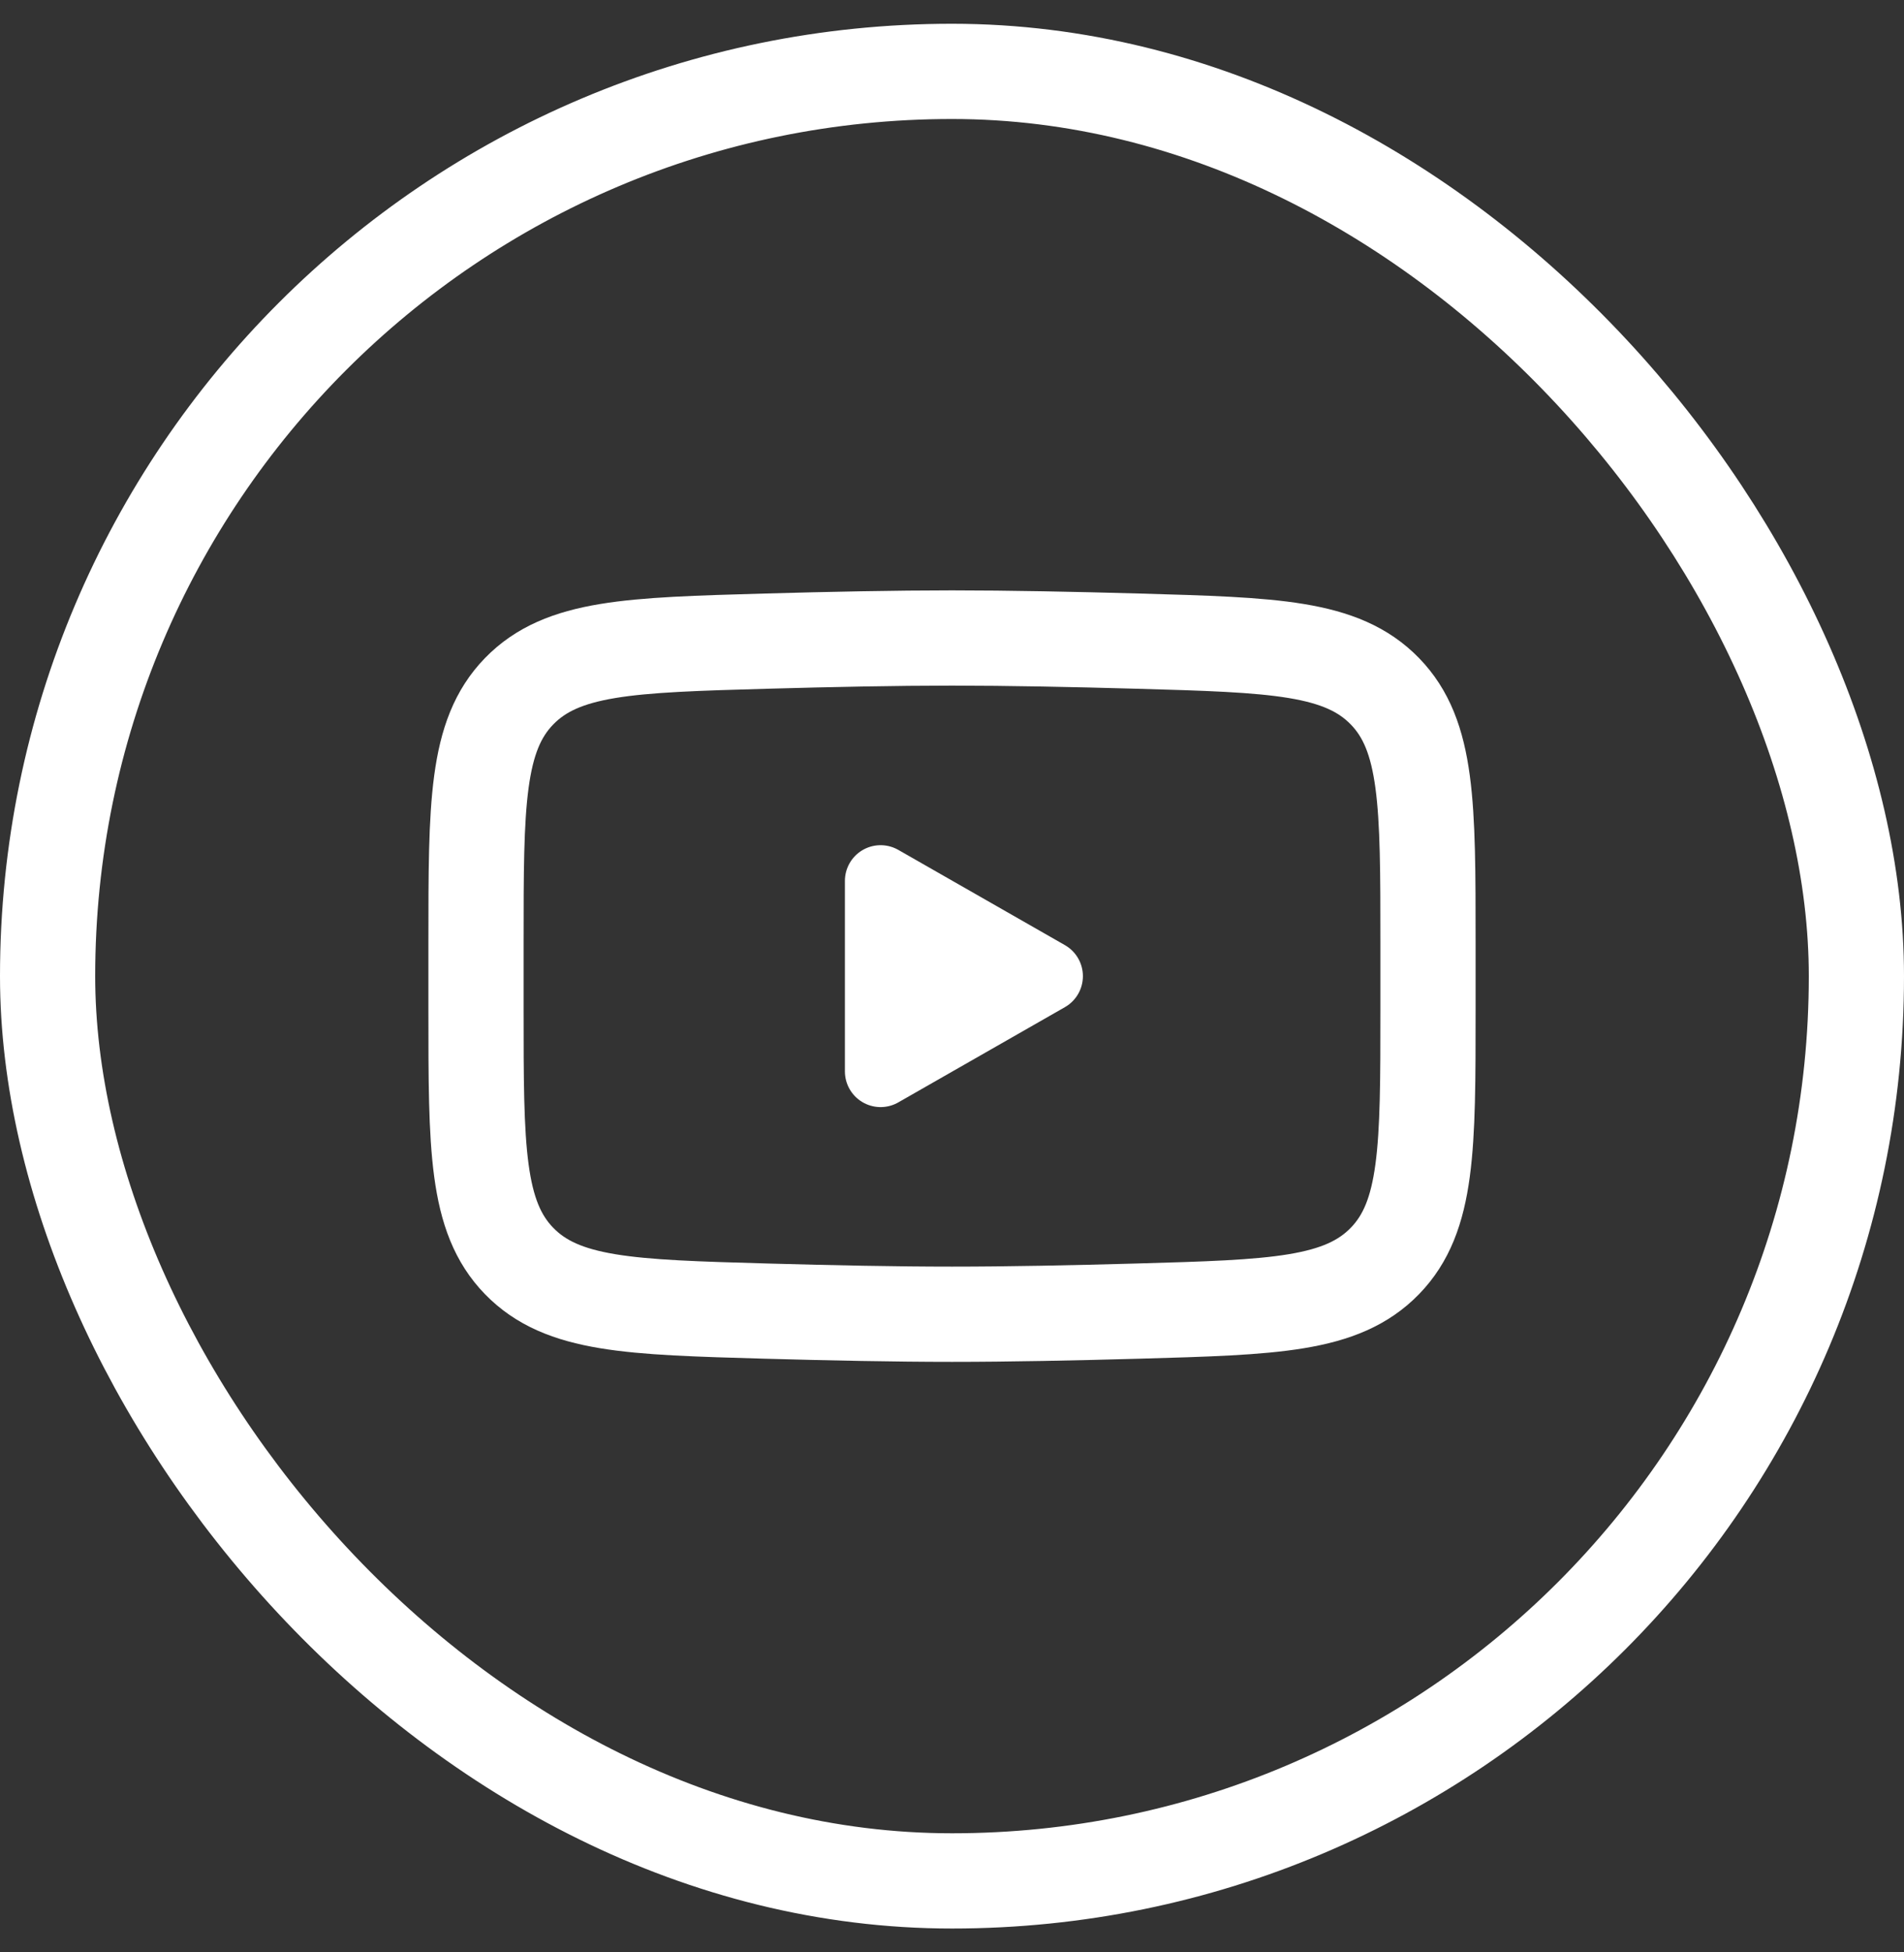
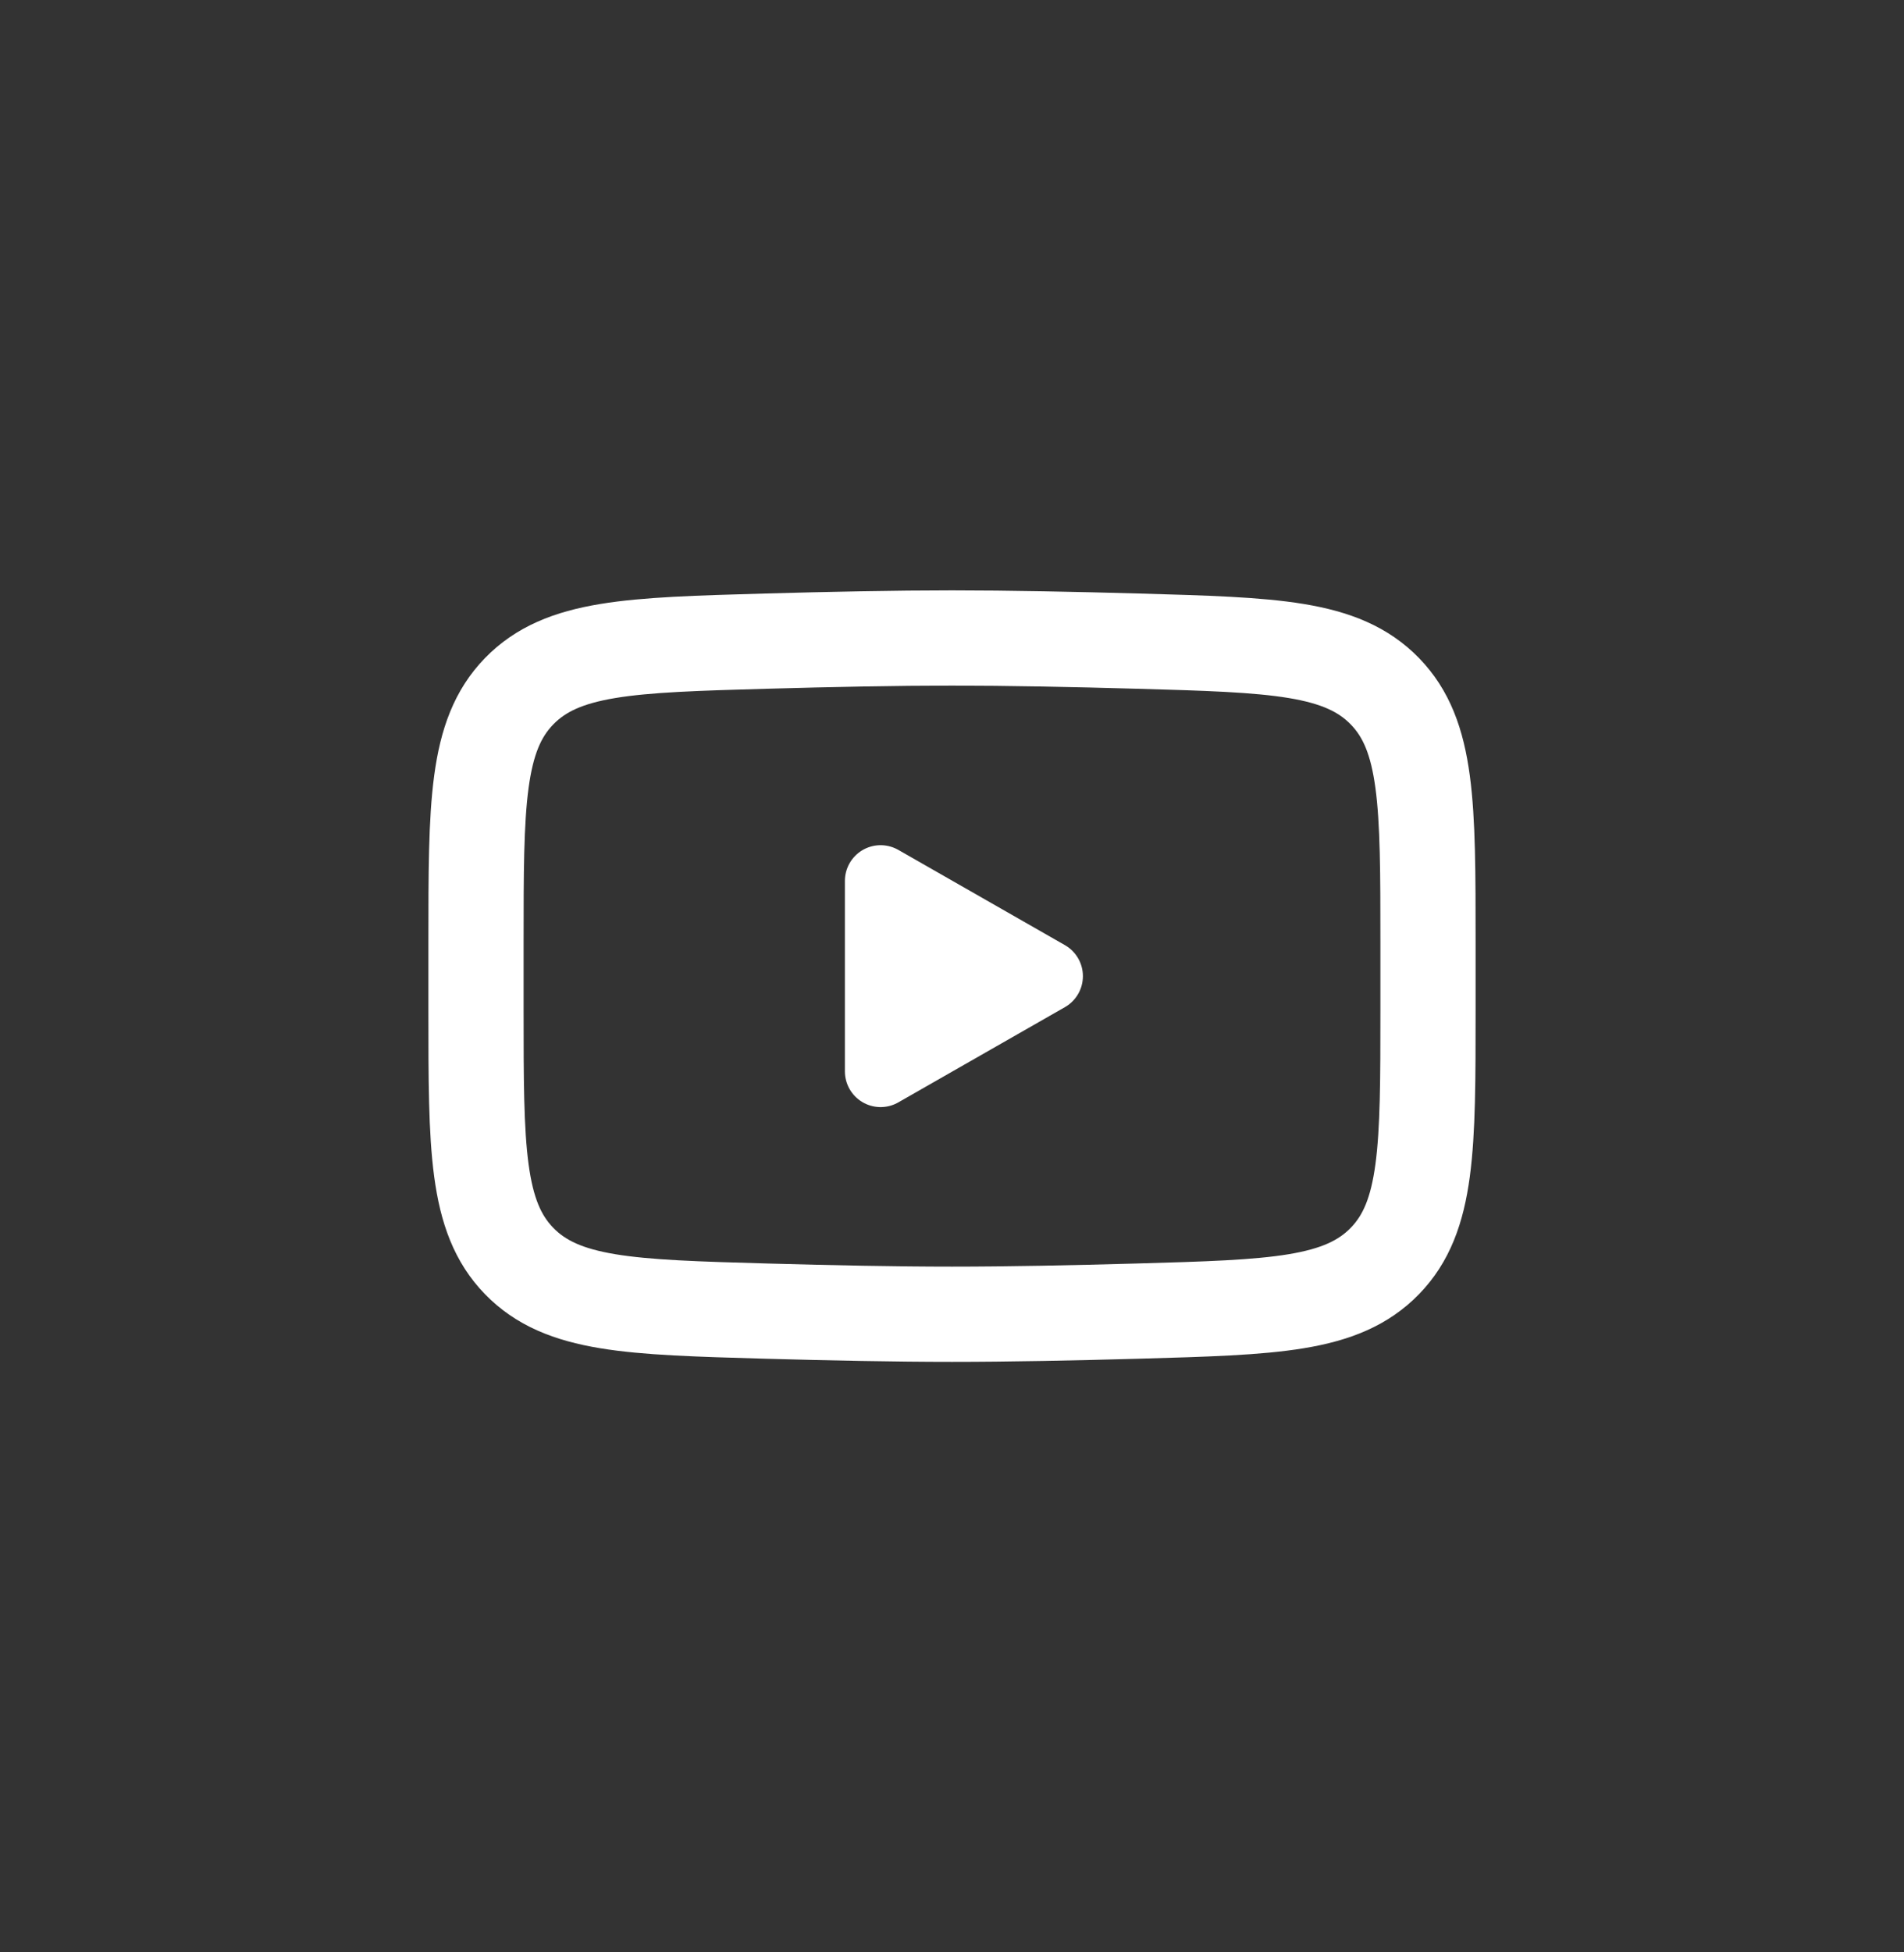
<svg xmlns="http://www.w3.org/2000/svg" width="40" height="41" viewBox="0 0 40 41" fill="none">
  <rect x="0" y="0" width="40" height="41" fill="#333333" stroke="none" />
-   <rect x="1" y="1.499" width="38" height="38" rx="19" stroke="white" stroke-width="2" />
  <path d="M22 20.499L18.5 22.499V18.499L22 20.499Z" fill="white" stroke="white" stroke-width="1.5" stroke-linecap="round" stroke-linejoin="round" />
  <path d="M10 21.206V19.791C10 16.896 10 15.448 10.905 14.517C11.811 13.585 13.237 13.545 16.088 13.464C17.439 13.426 18.819 13.398 20 13.398C21.181 13.398 22.561 13.426 23.912 13.464C26.763 13.545 28.189 13.585 29.095 14.517C30 15.448 30 16.896 30 19.791V21.206C30 24.101 30 25.549 29.095 26.48C28.189 27.412 26.764 27.452 23.912 27.533C22.561 27.571 21.181 27.599 20 27.599C18.819 27.599 17.439 27.571 16.088 27.533C13.236 27.452 11.811 27.412 10.905 26.48C10 25.549 10 24.101 10 21.206Z" stroke="white" stroke-width="2" />
</svg>